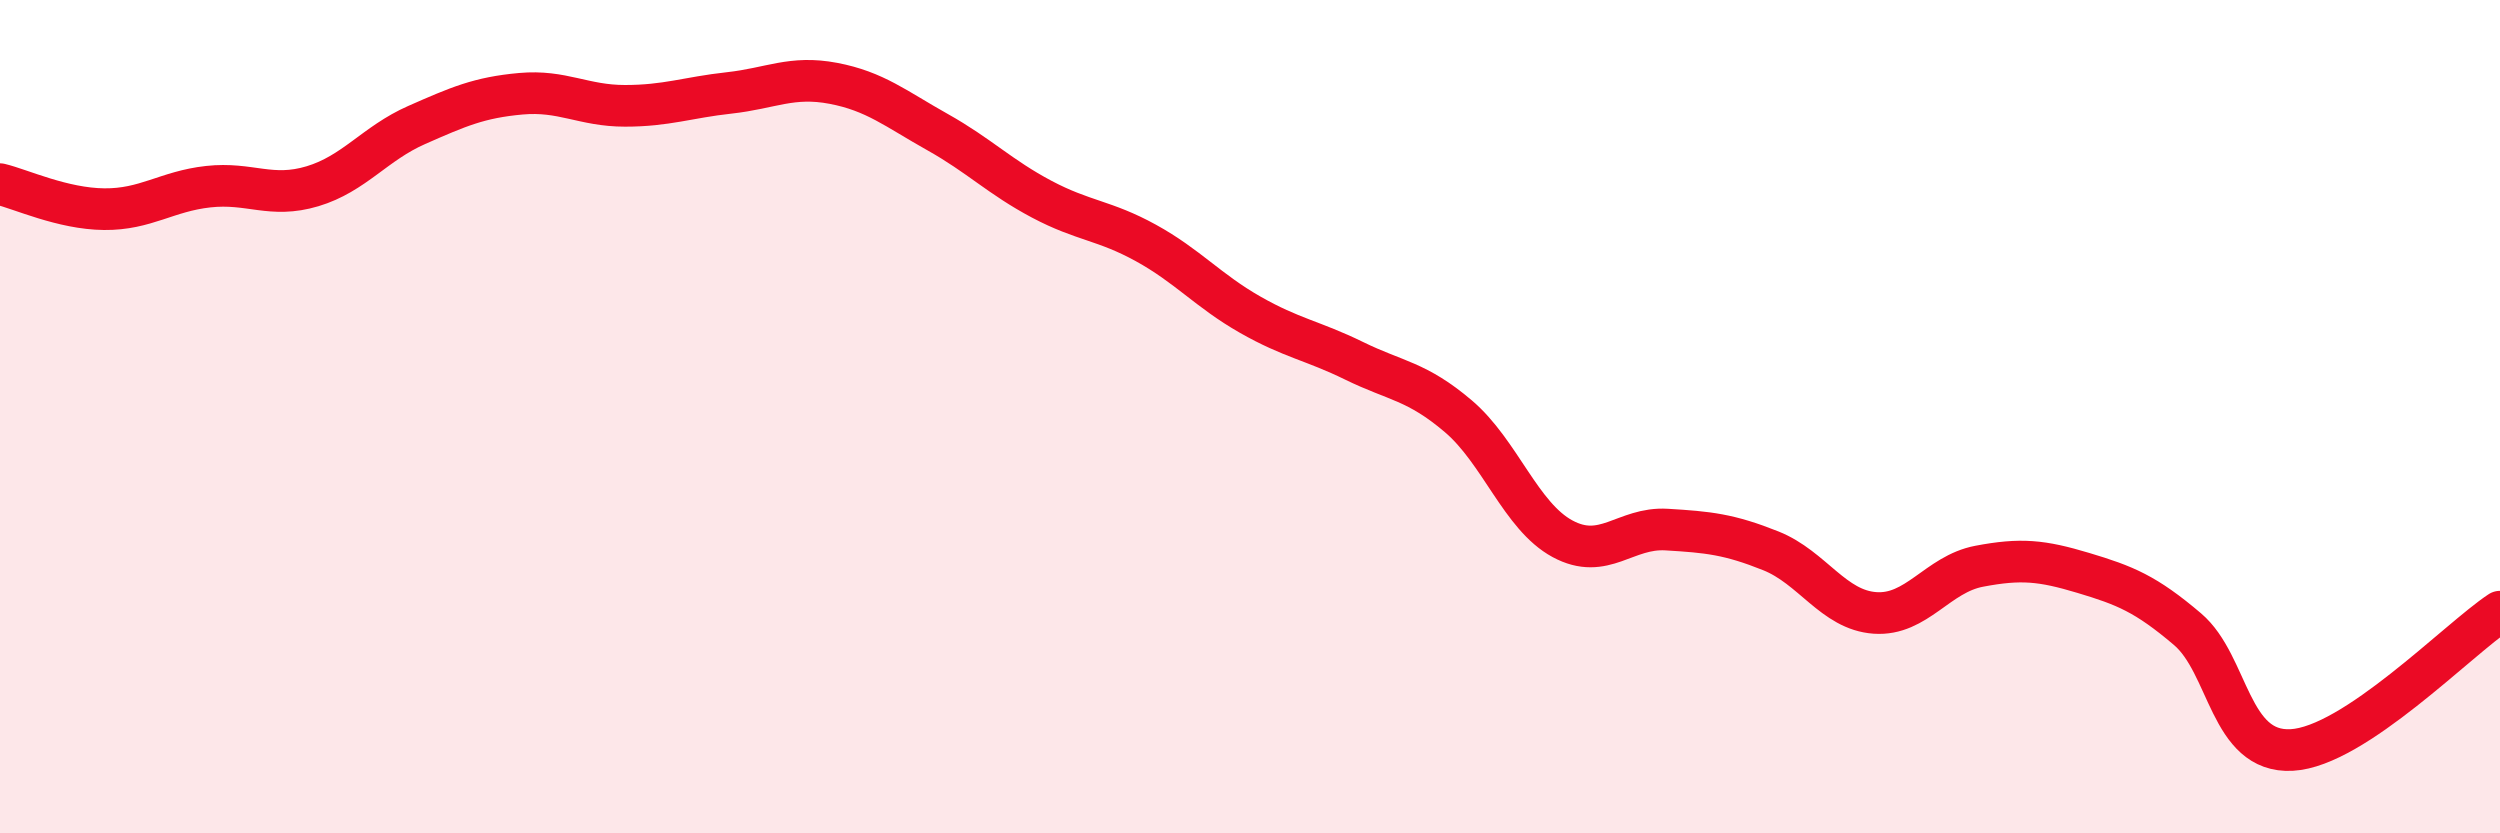
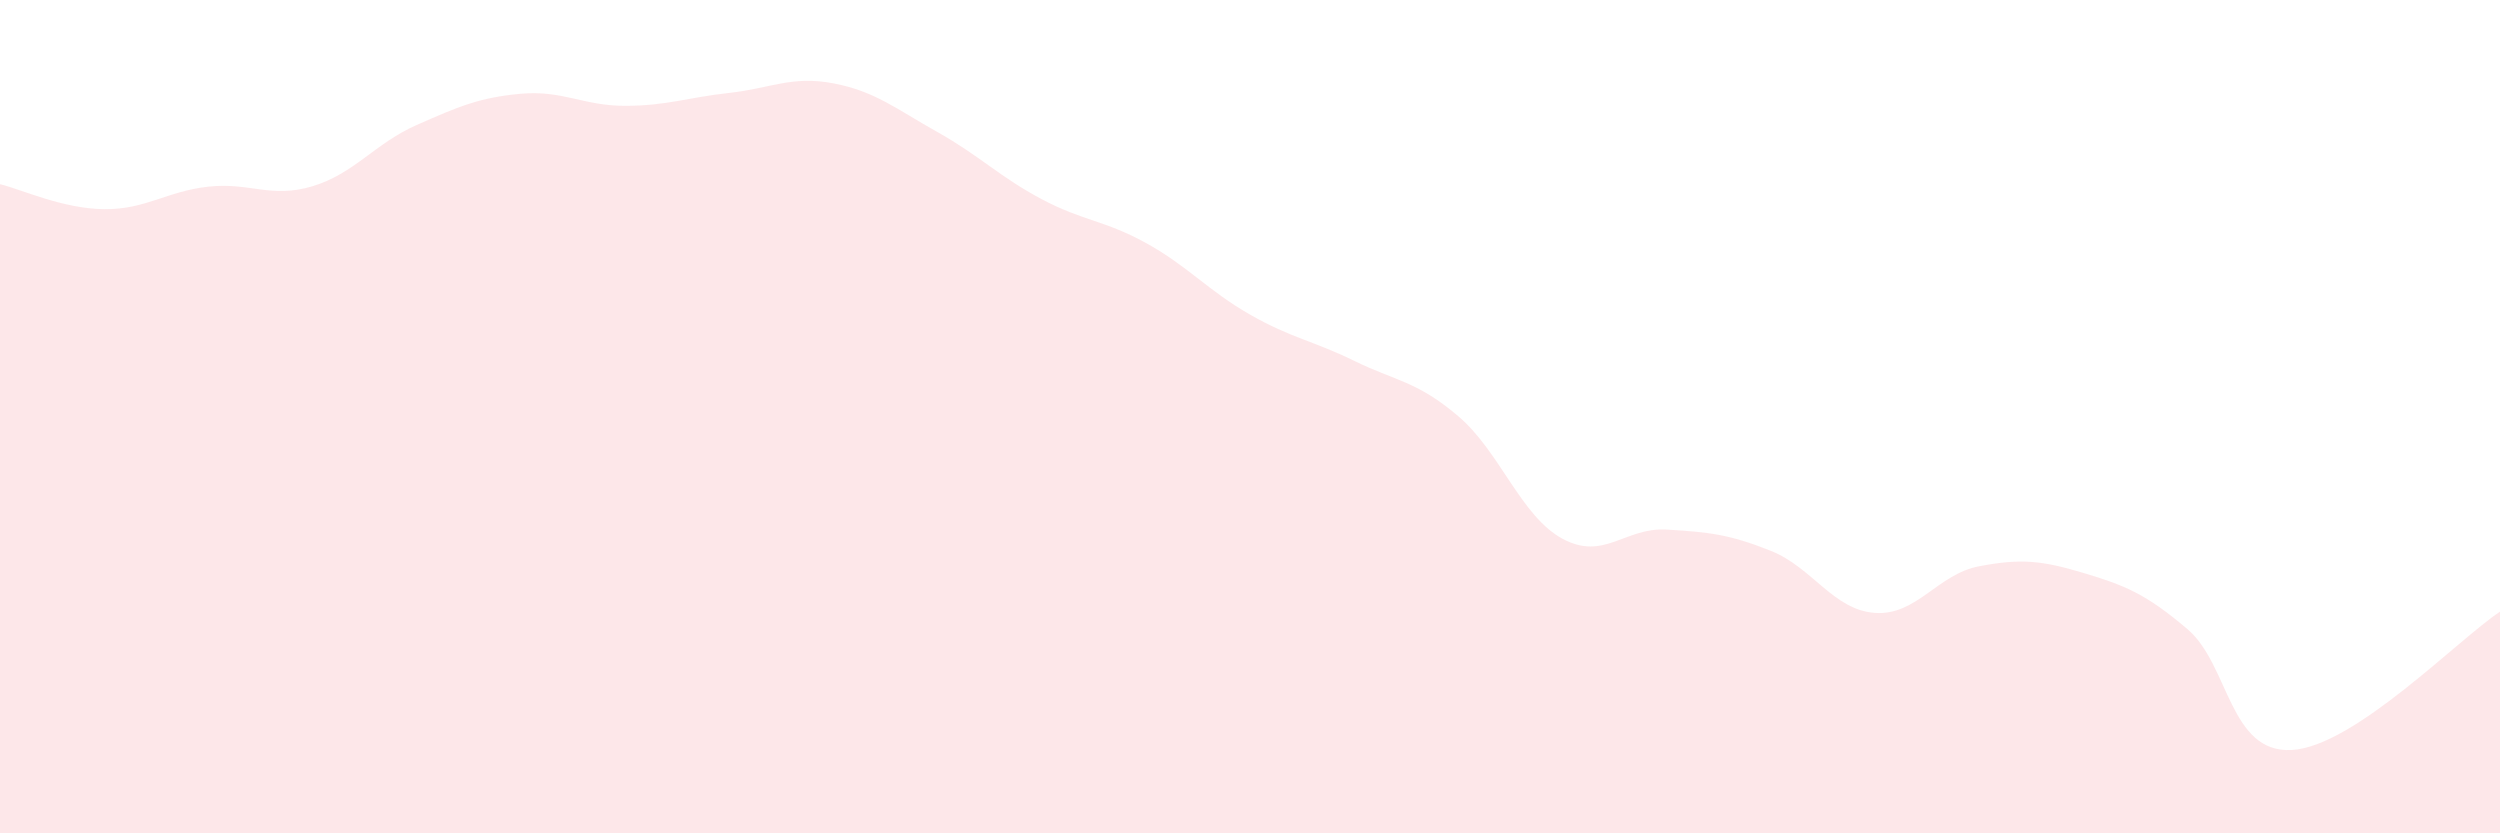
<svg xmlns="http://www.w3.org/2000/svg" width="60" height="20" viewBox="0 0 60 20">
  <path d="M 0,4.42 C 0.5,4.54 1.5,5.01 2.5,5.02 C 3.5,5.03 4,4.59 5,4.48 C 6,4.37 6.5,4.77 7.5,4.47 C 8.5,4.17 9,3.44 10,3 C 11,2.56 11.5,2.34 12.5,2.25 C 13.5,2.16 14,2.54 15,2.54 C 16,2.54 16.5,2.34 17.5,2.23 C 18.5,2.12 19,1.81 20,2 C 21,2.19 21.5,2.61 22.5,3.17 C 23.5,3.73 24,4.25 25,4.78 C 26,5.31 26.5,5.28 27.5,5.83 C 28.5,6.38 29,6.98 30,7.55 C 31,8.12 31.5,8.17 32.5,8.66 C 33.5,9.15 34,9.14 35,9.99 C 36,10.84 36.5,12.39 37.5,12.93 C 38.5,13.47 39,12.65 40,12.71 C 41,12.77 41.5,12.82 42.5,13.22 C 43.5,13.62 44,14.64 45,14.71 C 46,14.78 46.5,13.78 47.5,13.59 C 48.5,13.4 49,13.45 50,13.75 C 51,14.05 51.5,14.25 52.5,15.1 C 53.5,15.95 53.5,18.08 55,18 C 56.5,17.92 59,15.34 60,14.68L60 20L0 20Z" fill="#EB0A25" opacity="0.1" stroke-linecap="round" stroke-linejoin="round" />
-   <path d="M 0,4.42 C 0.5,4.54 1.5,5.01 2.5,5.02 C 3.5,5.03 4,4.59 5,4.48 C 6,4.37 6.5,4.77 7.5,4.47 C 8.5,4.17 9,3.44 10,3 C 11,2.56 11.5,2.34 12.5,2.25 C 13.5,2.16 14,2.54 15,2.54 C 16,2.54 16.5,2.34 17.5,2.23 C 18.5,2.12 19,1.81 20,2 C 21,2.19 21.5,2.61 22.5,3.17 C 23.5,3.73 24,4.25 25,4.78 C 26,5.31 26.5,5.28 27.5,5.83 C 28.5,6.38 29,6.98 30,7.55 C 31,8.12 31.5,8.17 32.5,8.66 C 33.5,9.15 34,9.14 35,9.99 C 36,10.84 36.5,12.39 37.5,12.93 C 38.5,13.47 39,12.65 40,12.71 C 41,12.77 41.5,12.82 42.5,13.22 C 43.5,13.62 44,14.64 45,14.71 C 46,14.78 46.5,13.78 47.5,13.59 C 48.5,13.4 49,13.45 50,13.75 C 51,14.05 51.5,14.25 52.5,15.1 C 53.5,15.95 53.5,18.08 55,18 C 56.5,17.92 59,15.34 60,14.68" stroke="#EB0A25" stroke-width="1" fill="none" stroke-linecap="round" stroke-linejoin="round" />
</svg>